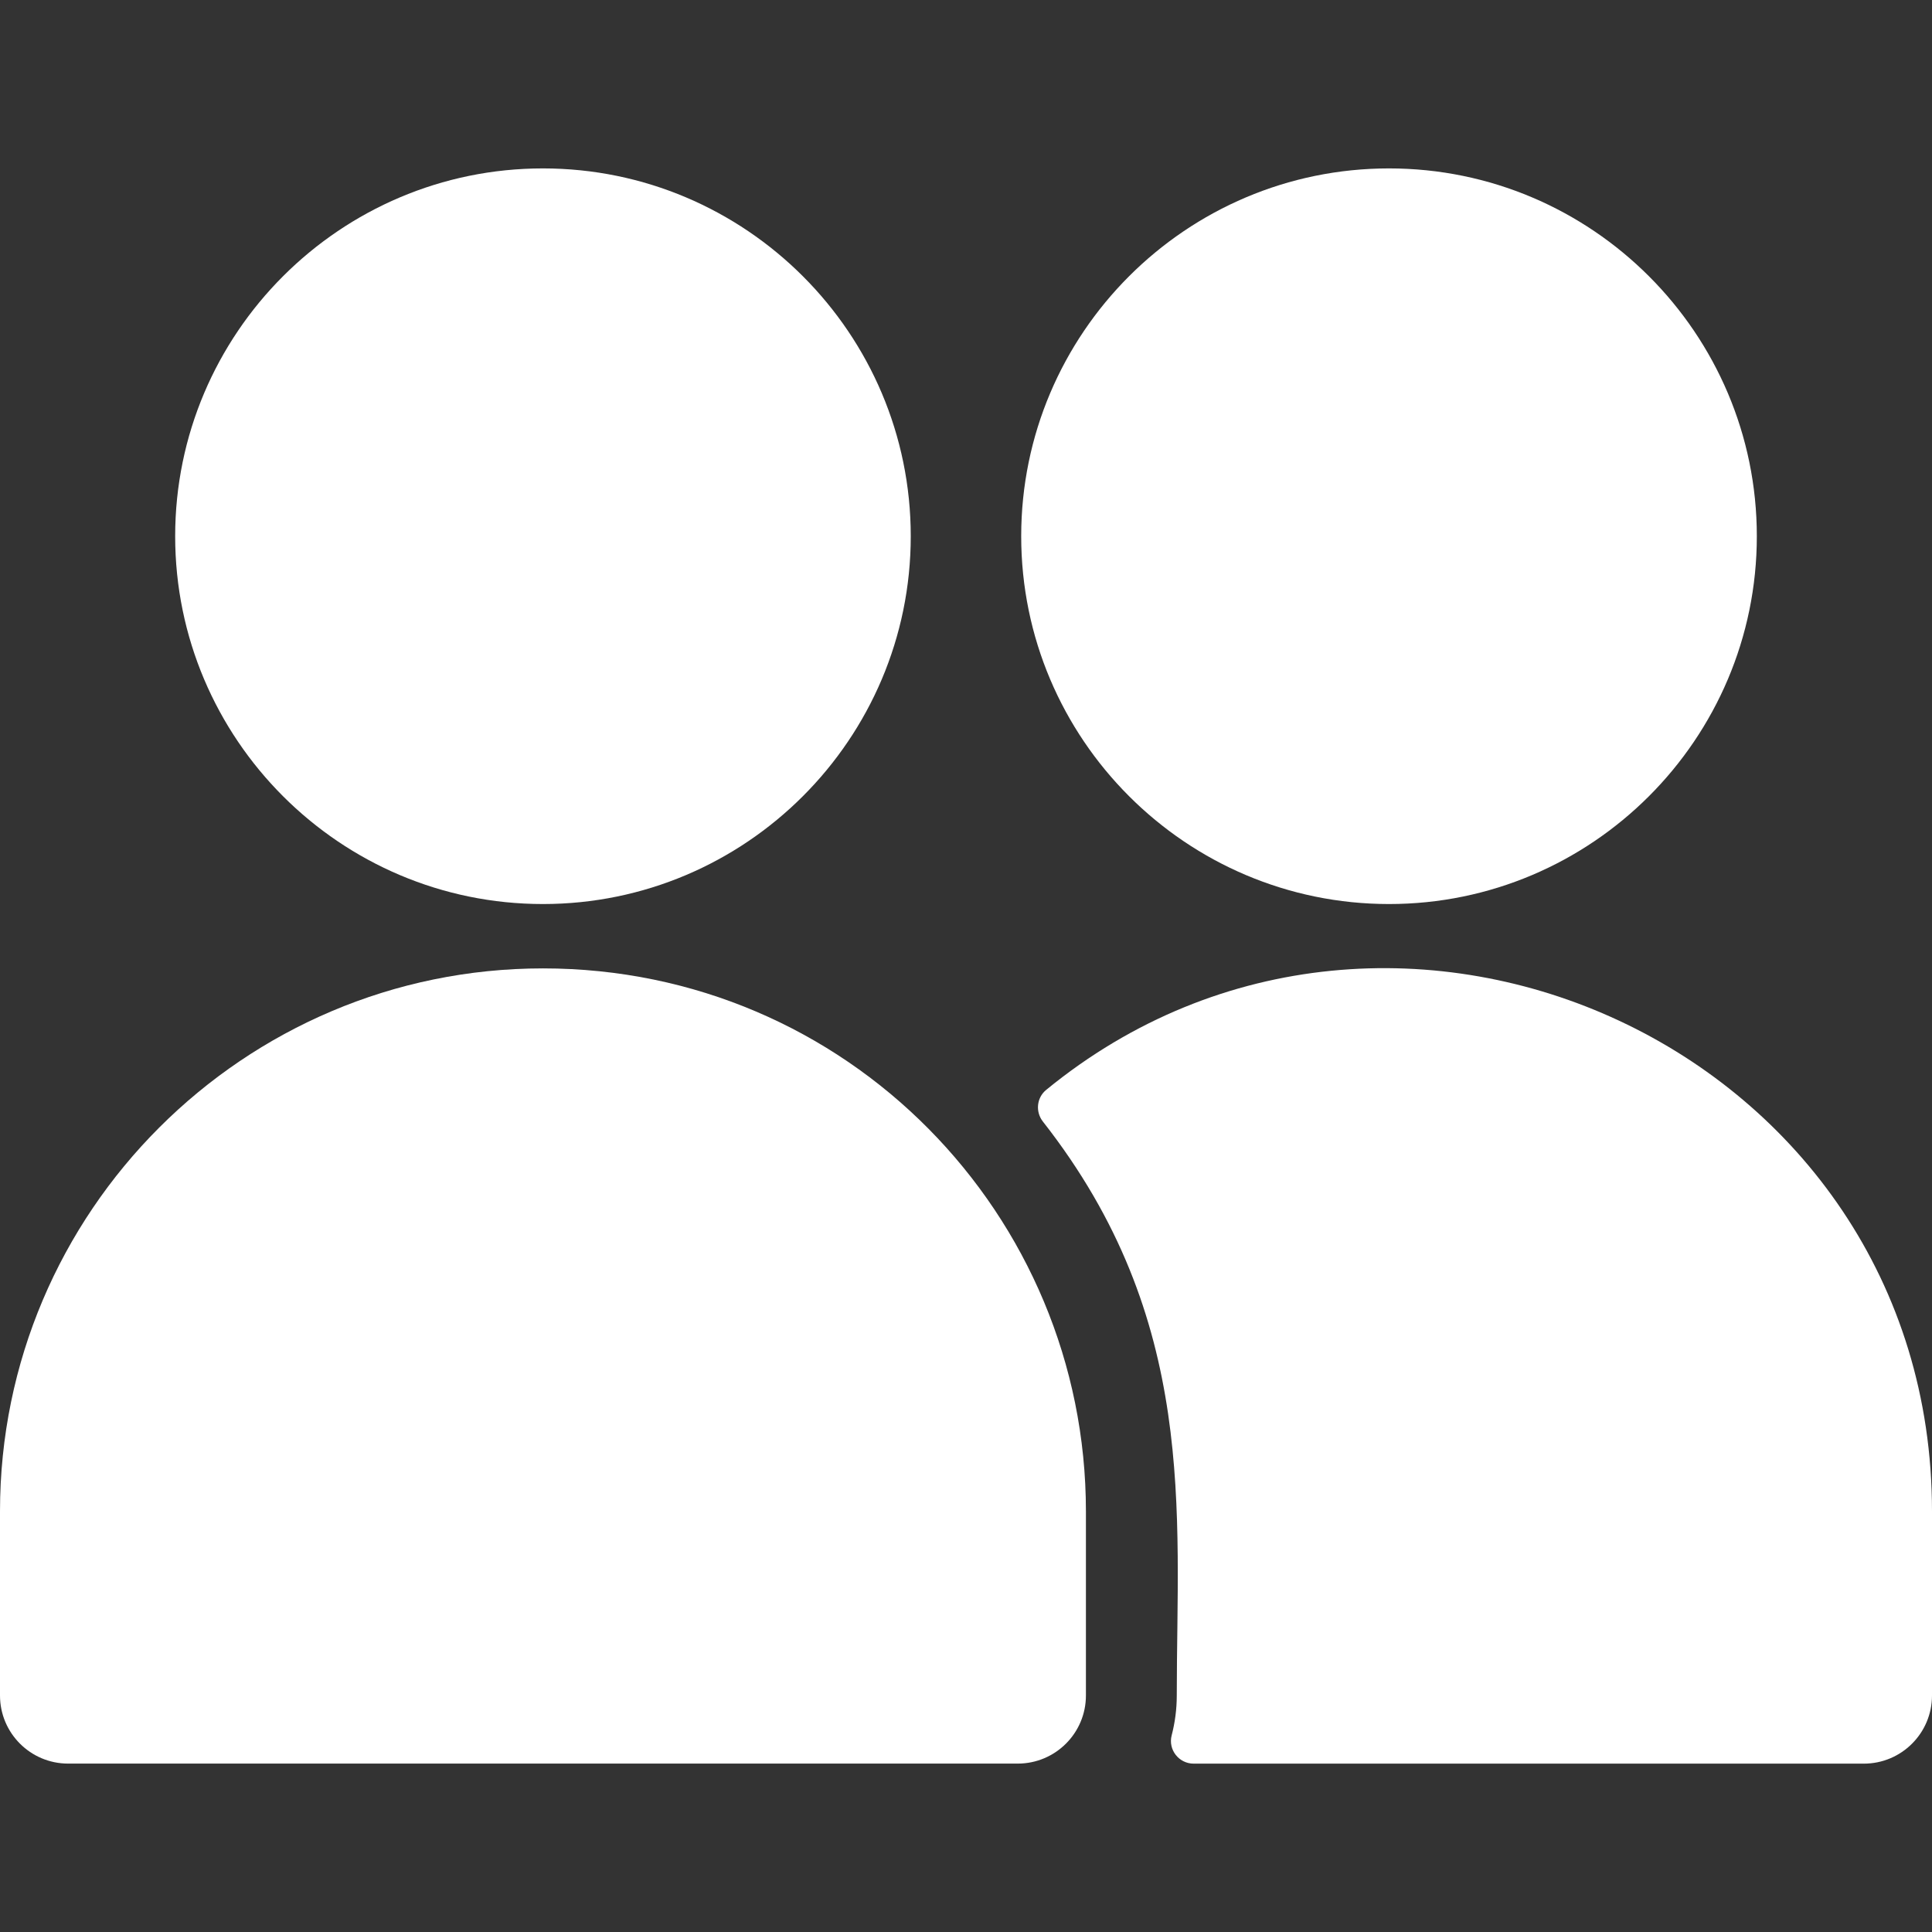
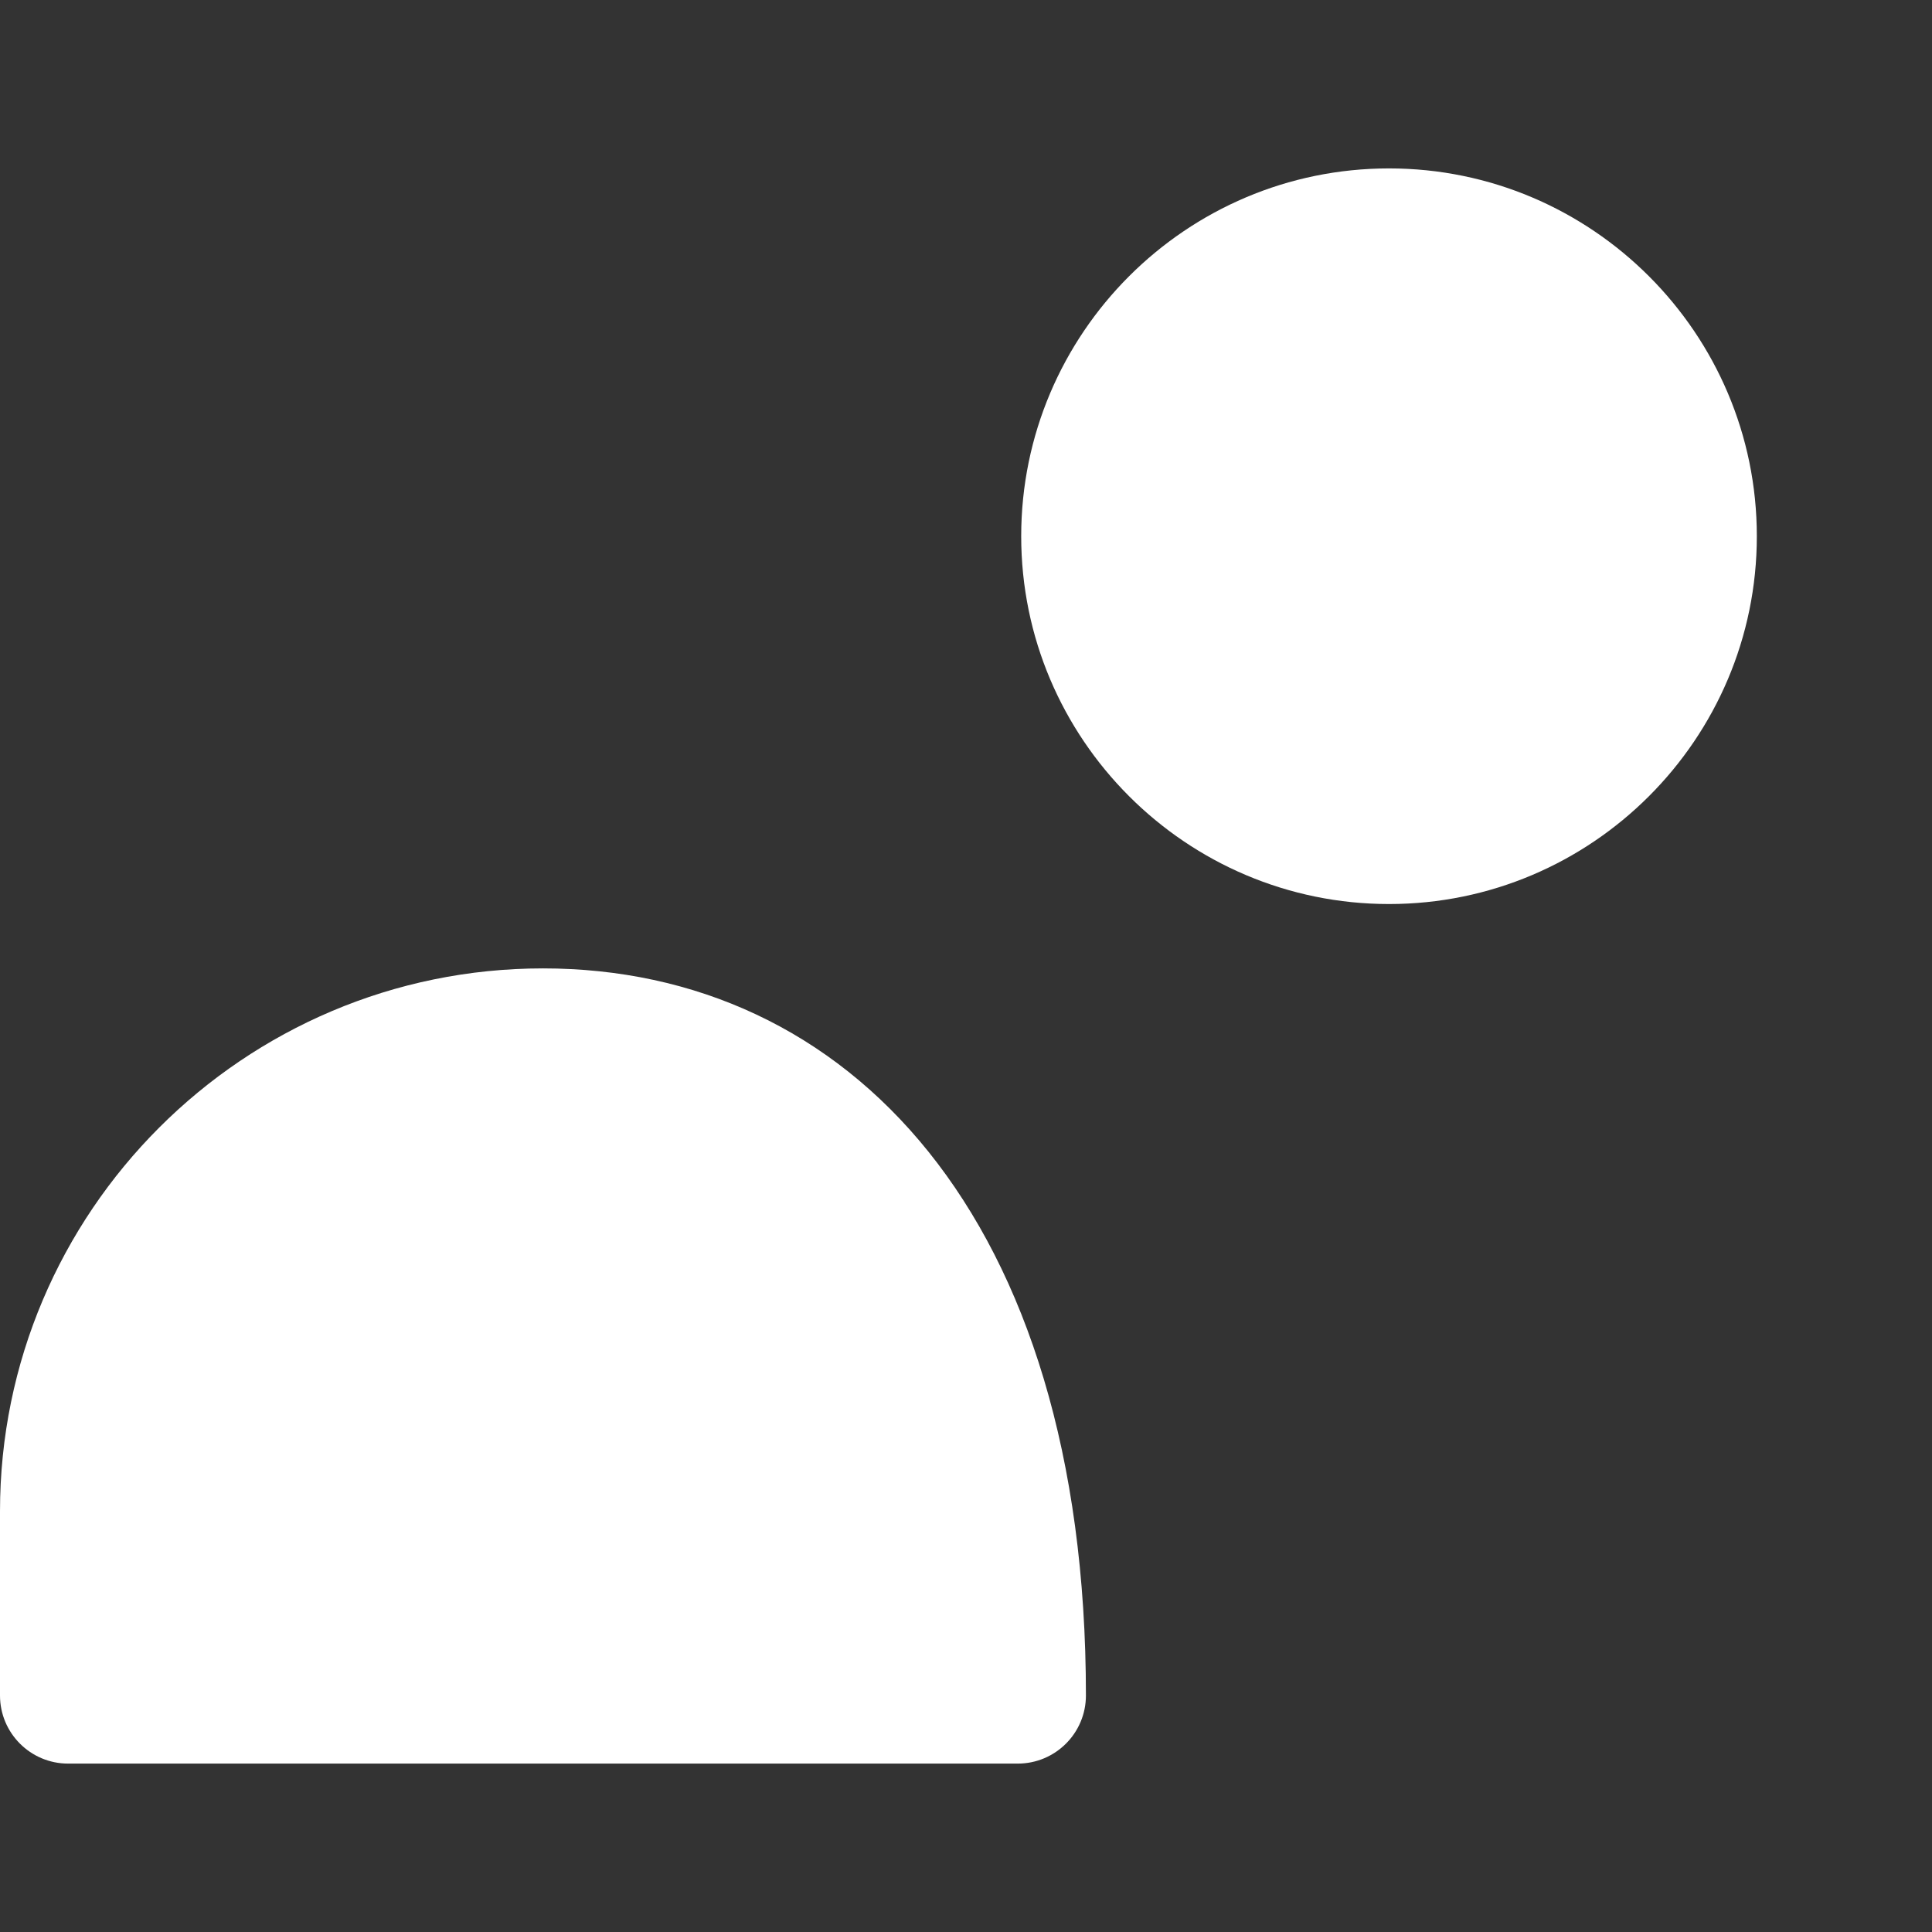
<svg xmlns="http://www.w3.org/2000/svg" width="42" height="42" viewBox="0 0 42 42" fill="none">
  <rect x="0" y="0" width="42" height="42" fill="#333333" stroke="none" />
-   <path d="M11.803 19.653C16.212 19.653 19.799 16.066 19.799 11.657C19.799 7.248 16.212 3.661 11.803 3.661C7.395 3.661 3.808 7.248 3.808 11.657C3.808 16.066 7.394 19.653 11.803 19.653Z" fill="white" />
  <path d="M30.196 19.653C34.605 19.653 38.192 16.066 38.192 11.657C38.192 7.248 34.605 3.661 30.196 3.661C25.787 3.661 22.2 7.248 22.2 11.657C22.2 16.066 25.787 19.653 30.196 19.653Z" fill="white" />
-   <path d="M11.804 21.052C5.295 21.052 0 26.346 0 32.855V36.858C0 37.676 0.663 38.339 1.481 38.339H22.125C22.943 38.339 23.607 37.676 23.607 36.858V32.855C23.607 26.414 18.416 21.052 11.804 21.052Z" fill="white" />
-   <path d="M22.742 23.694C22.535 23.864 22.506 24.17 22.671 24.381C26.05 28.69 25.582 32.857 25.582 36.858C25.582 37.157 25.543 37.448 25.471 37.725C25.39 38.037 25.628 38.34 25.949 38.34H40.518C41.337 38.34 42 37.676 42 36.858V32.855C42 22.82 30.292 17.507 22.742 23.694Z" fill="white" />
+   <path d="M11.804 21.052C5.295 21.052 0 26.346 0 32.855V36.858C0 37.676 0.663 38.339 1.481 38.339H22.125C22.943 38.339 23.607 37.676 23.607 36.858C23.607 26.414 18.416 21.052 11.804 21.052Z" fill="white" />
</svg>